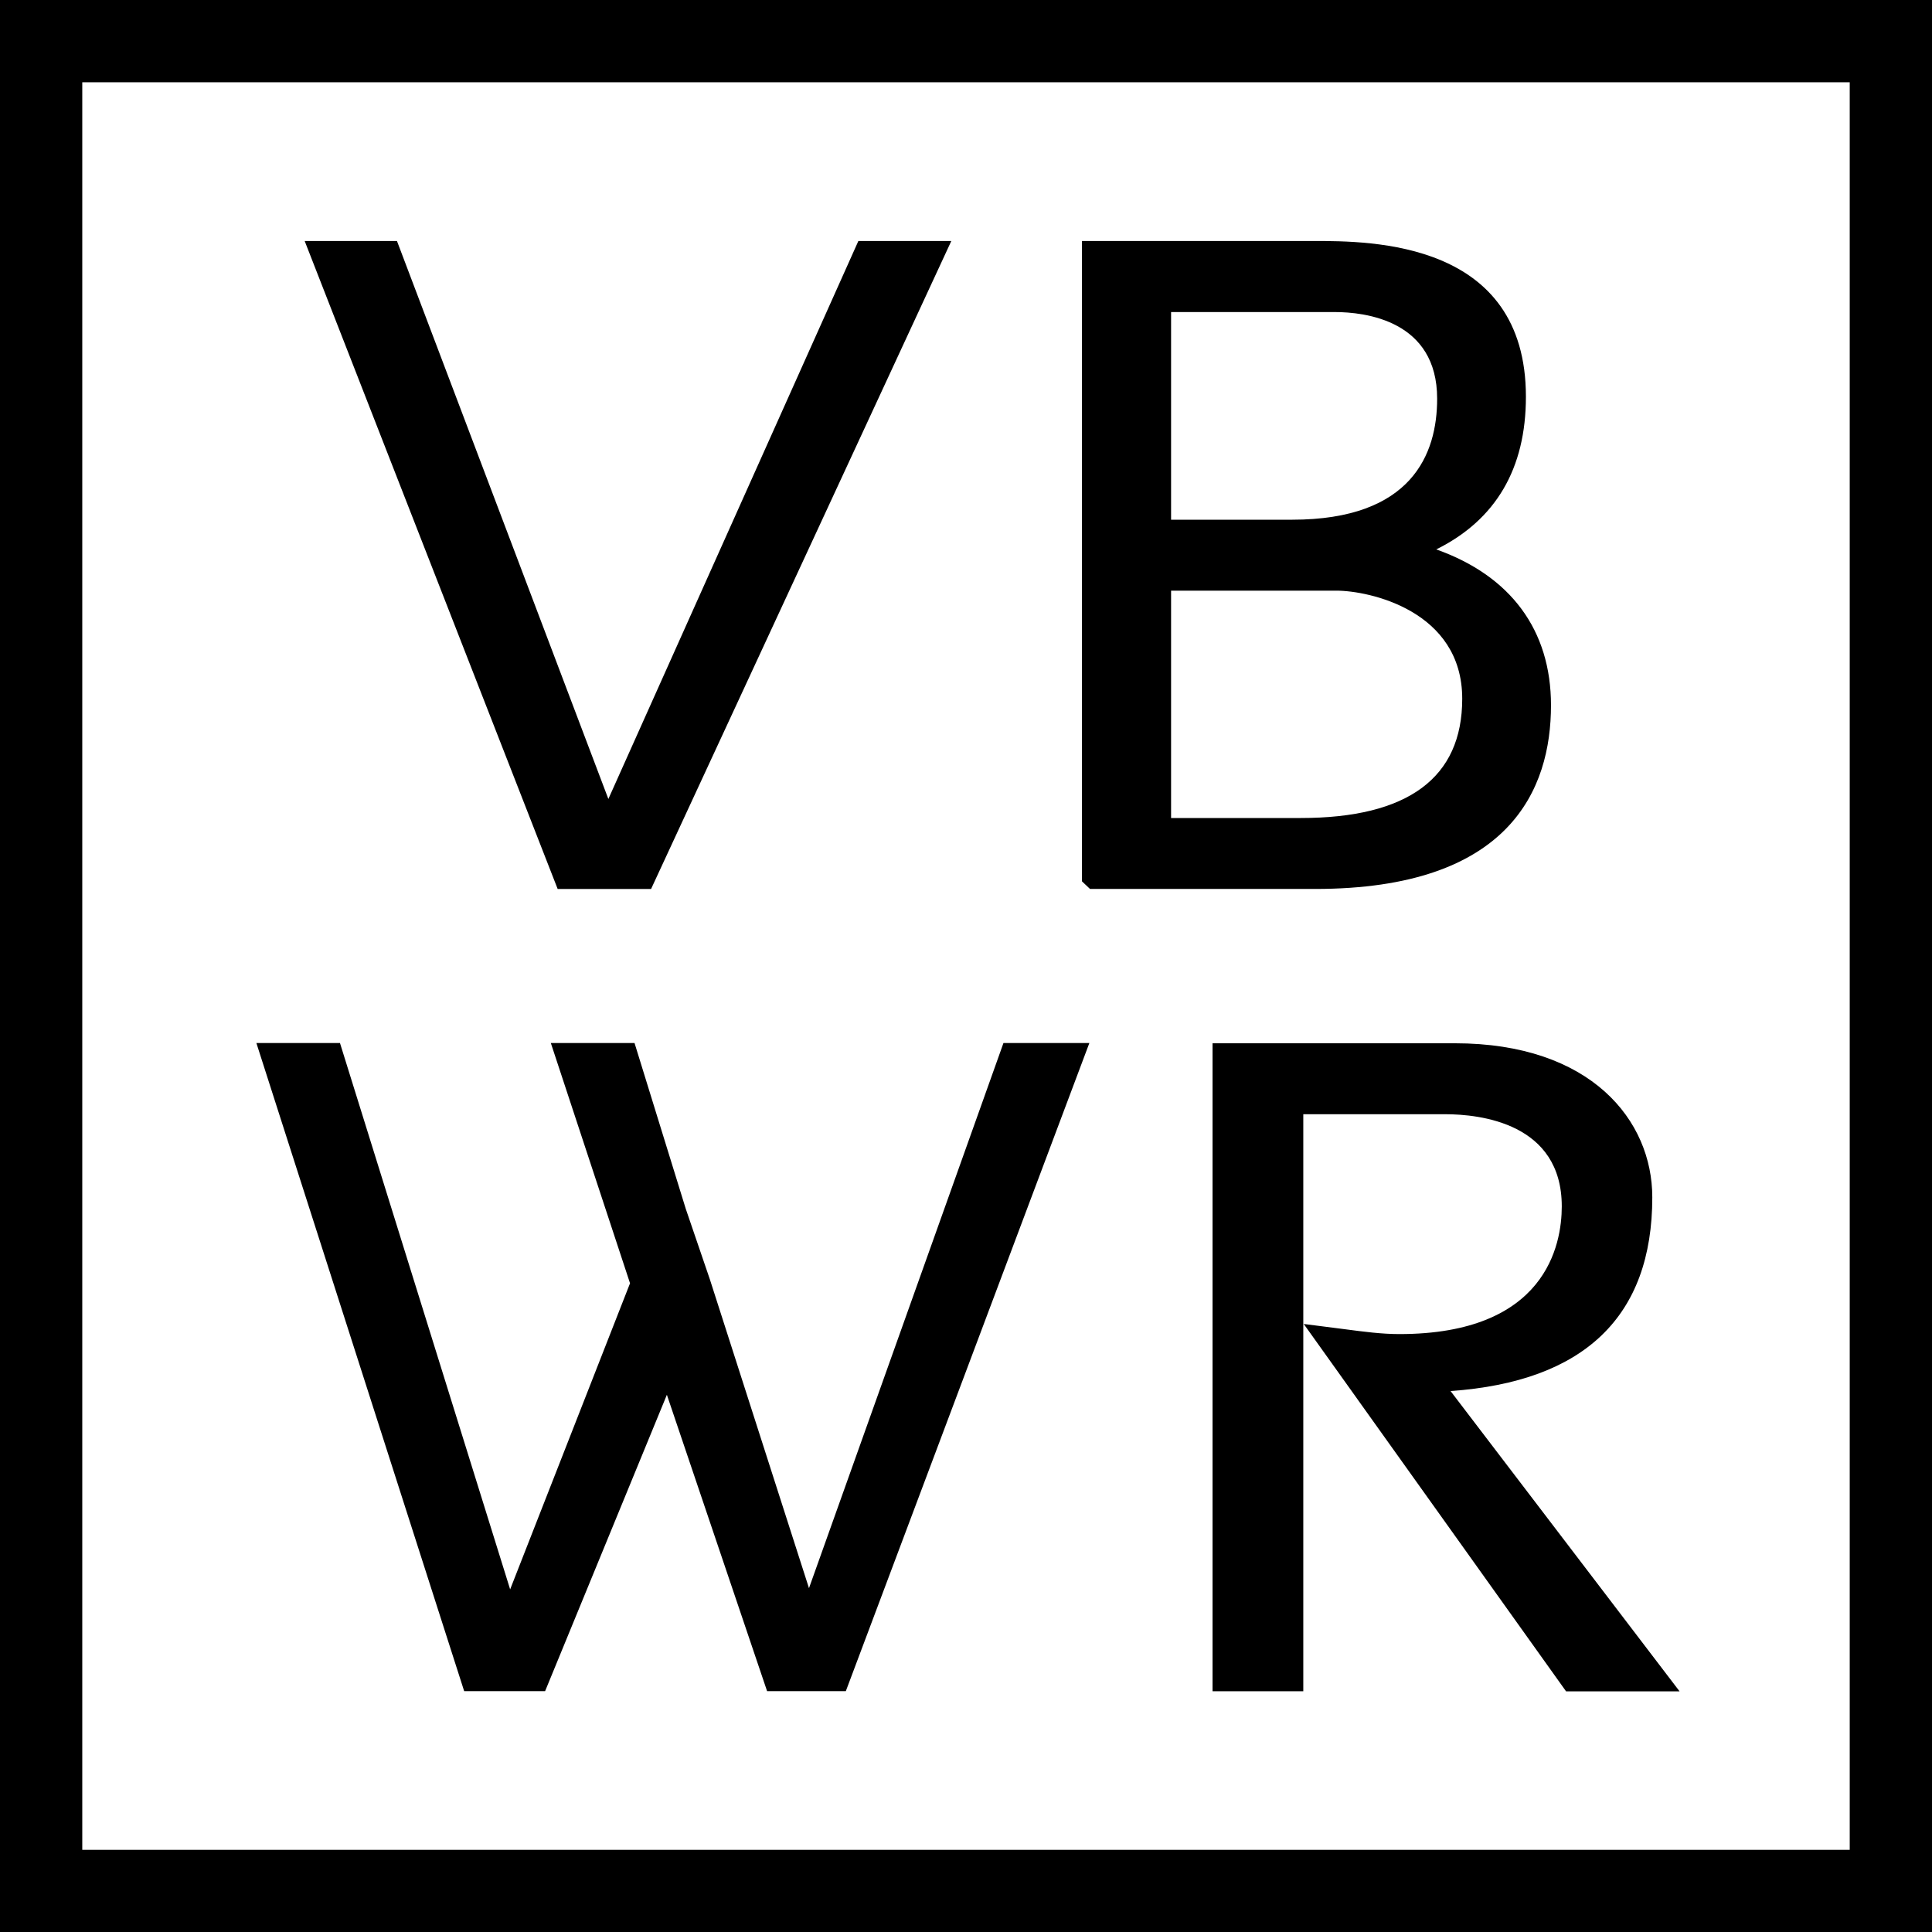
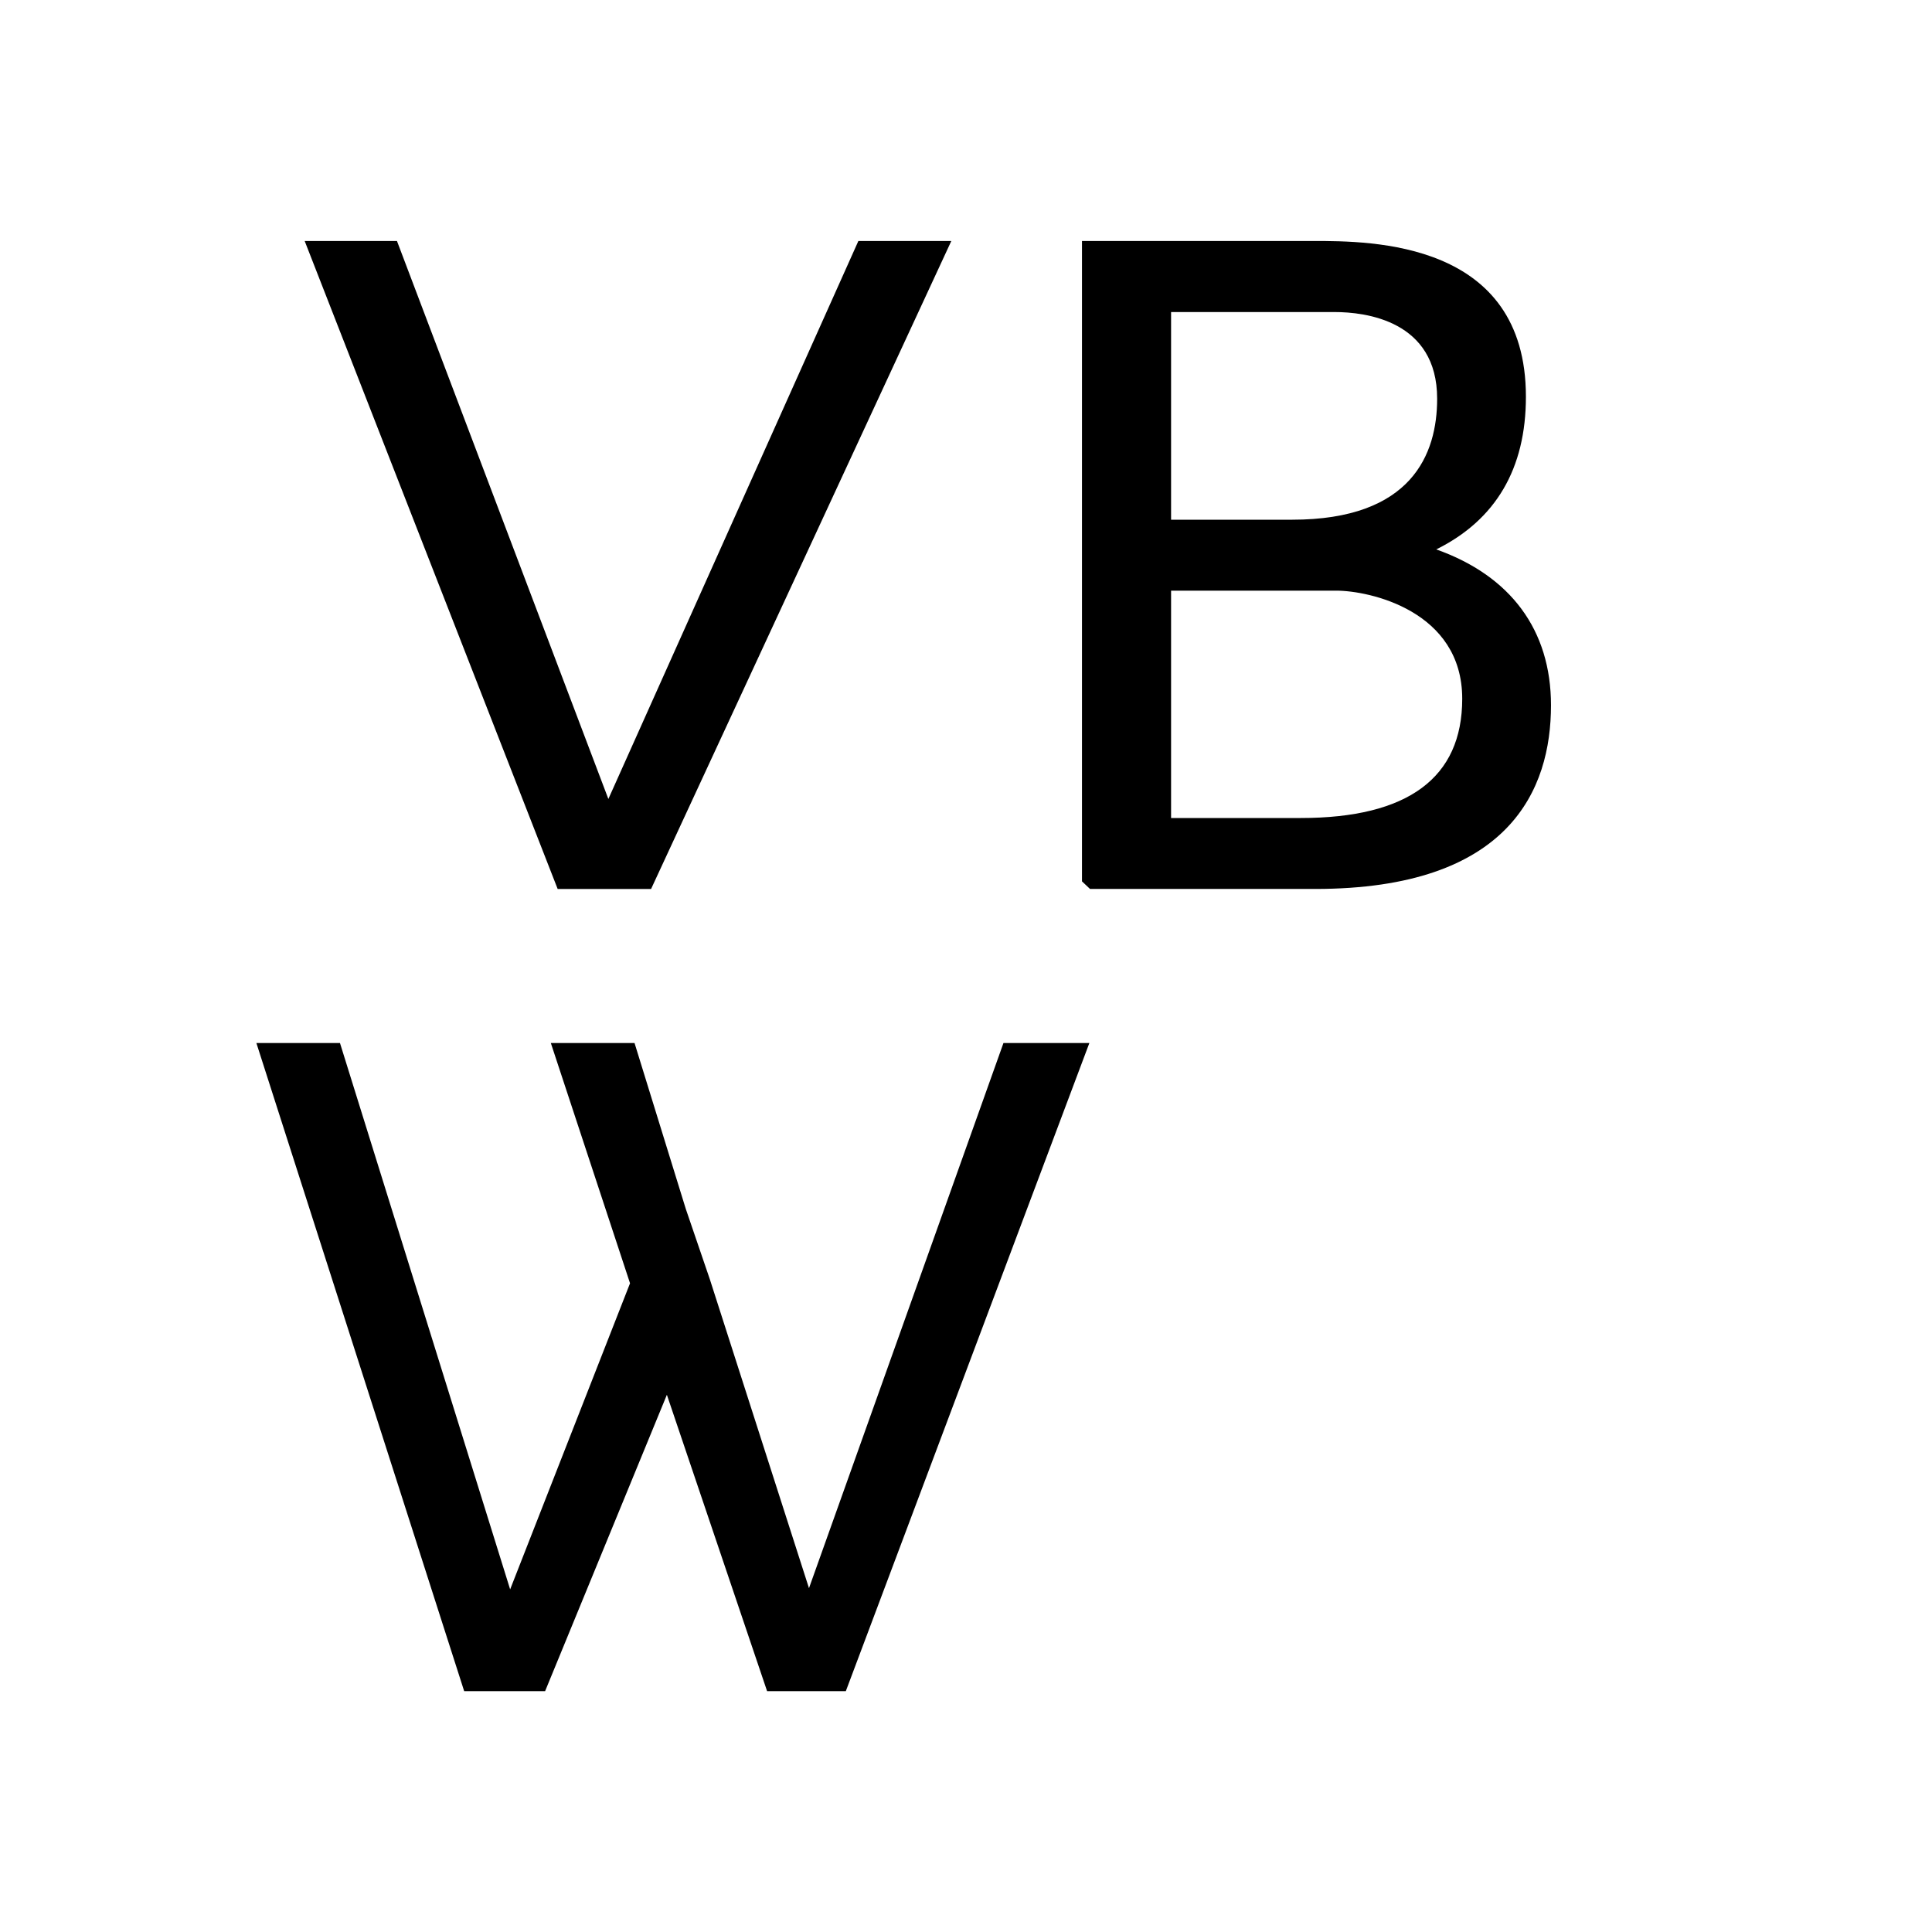
<svg xmlns="http://www.w3.org/2000/svg" id="Ebene_2" data-name="Ebene 2" viewBox="0 0 175.65 175.66">
  <g id="Ebene_2-2" data-name="Ebene 2">
    <g>
-       <path d="M175.65,175.66H0V0h175.65v175.66ZM7.48,168.18h160.69V7.48H7.48v160.7Z" />
      <path d="M130.58,49.95c5.41-2.68,8.15-7.34,8.15-13.88,0-14.16-14.05-14.16-19.34-14.16h-21.02v58.22l.73.69h20.47c17.72,0,21.44-9.08,21.44-16.7,0-6.84-3.67-11.77-10.43-14.17ZM106.47,74.36v-20.66h15.03c2.97,0,11.44,1.81,11.44,9.83,0,7.19-4.94,10.84-14.68,10.84h-11.79ZM117.47,47.25h-11v-18.88h14.86c2.81,0,9.33.77,9.33,7.88,0,5.02-2.29,11-13.19,11Z" />
      <polygon points="86.49 21.91 78.04 21.91 55.31 72.64 36.09 21.91 27.7 21.91 50.7 80.82 59.19 80.82 59.19 80.83 86.49 21.91" />
      <polygon points="91.23 94.83 73.55 144.39 64.54 116.32 62.35 109.91 57.69 94.83 50.08 94.83 57.28 116.67 46.38 144.5 30.91 94.83 23.31 94.83 42.2 153.75 49.56 153.75 60.63 126.81 69.74 153.75 76.89 153.75 76.9 153.75 99.04 94.83 91.23 94.83" />
-       <path d="M150.22,108.85c0-6.97-5.55-14-17.96-14h-22.02v58.91h8.25v-52.46h12.88c3.2,0,10.62.81,10.62,8.38,0,3.49-1.44,11.61-14.77,11.61-1.61,0-3.26-.22-4.86-.43l-3.83-.49,23.85,33.4h10.32l-20.82-27.3c12.17-.86,18.34-6.78,18.34-17.62Z" />
    </g>
  </g>
</svg>